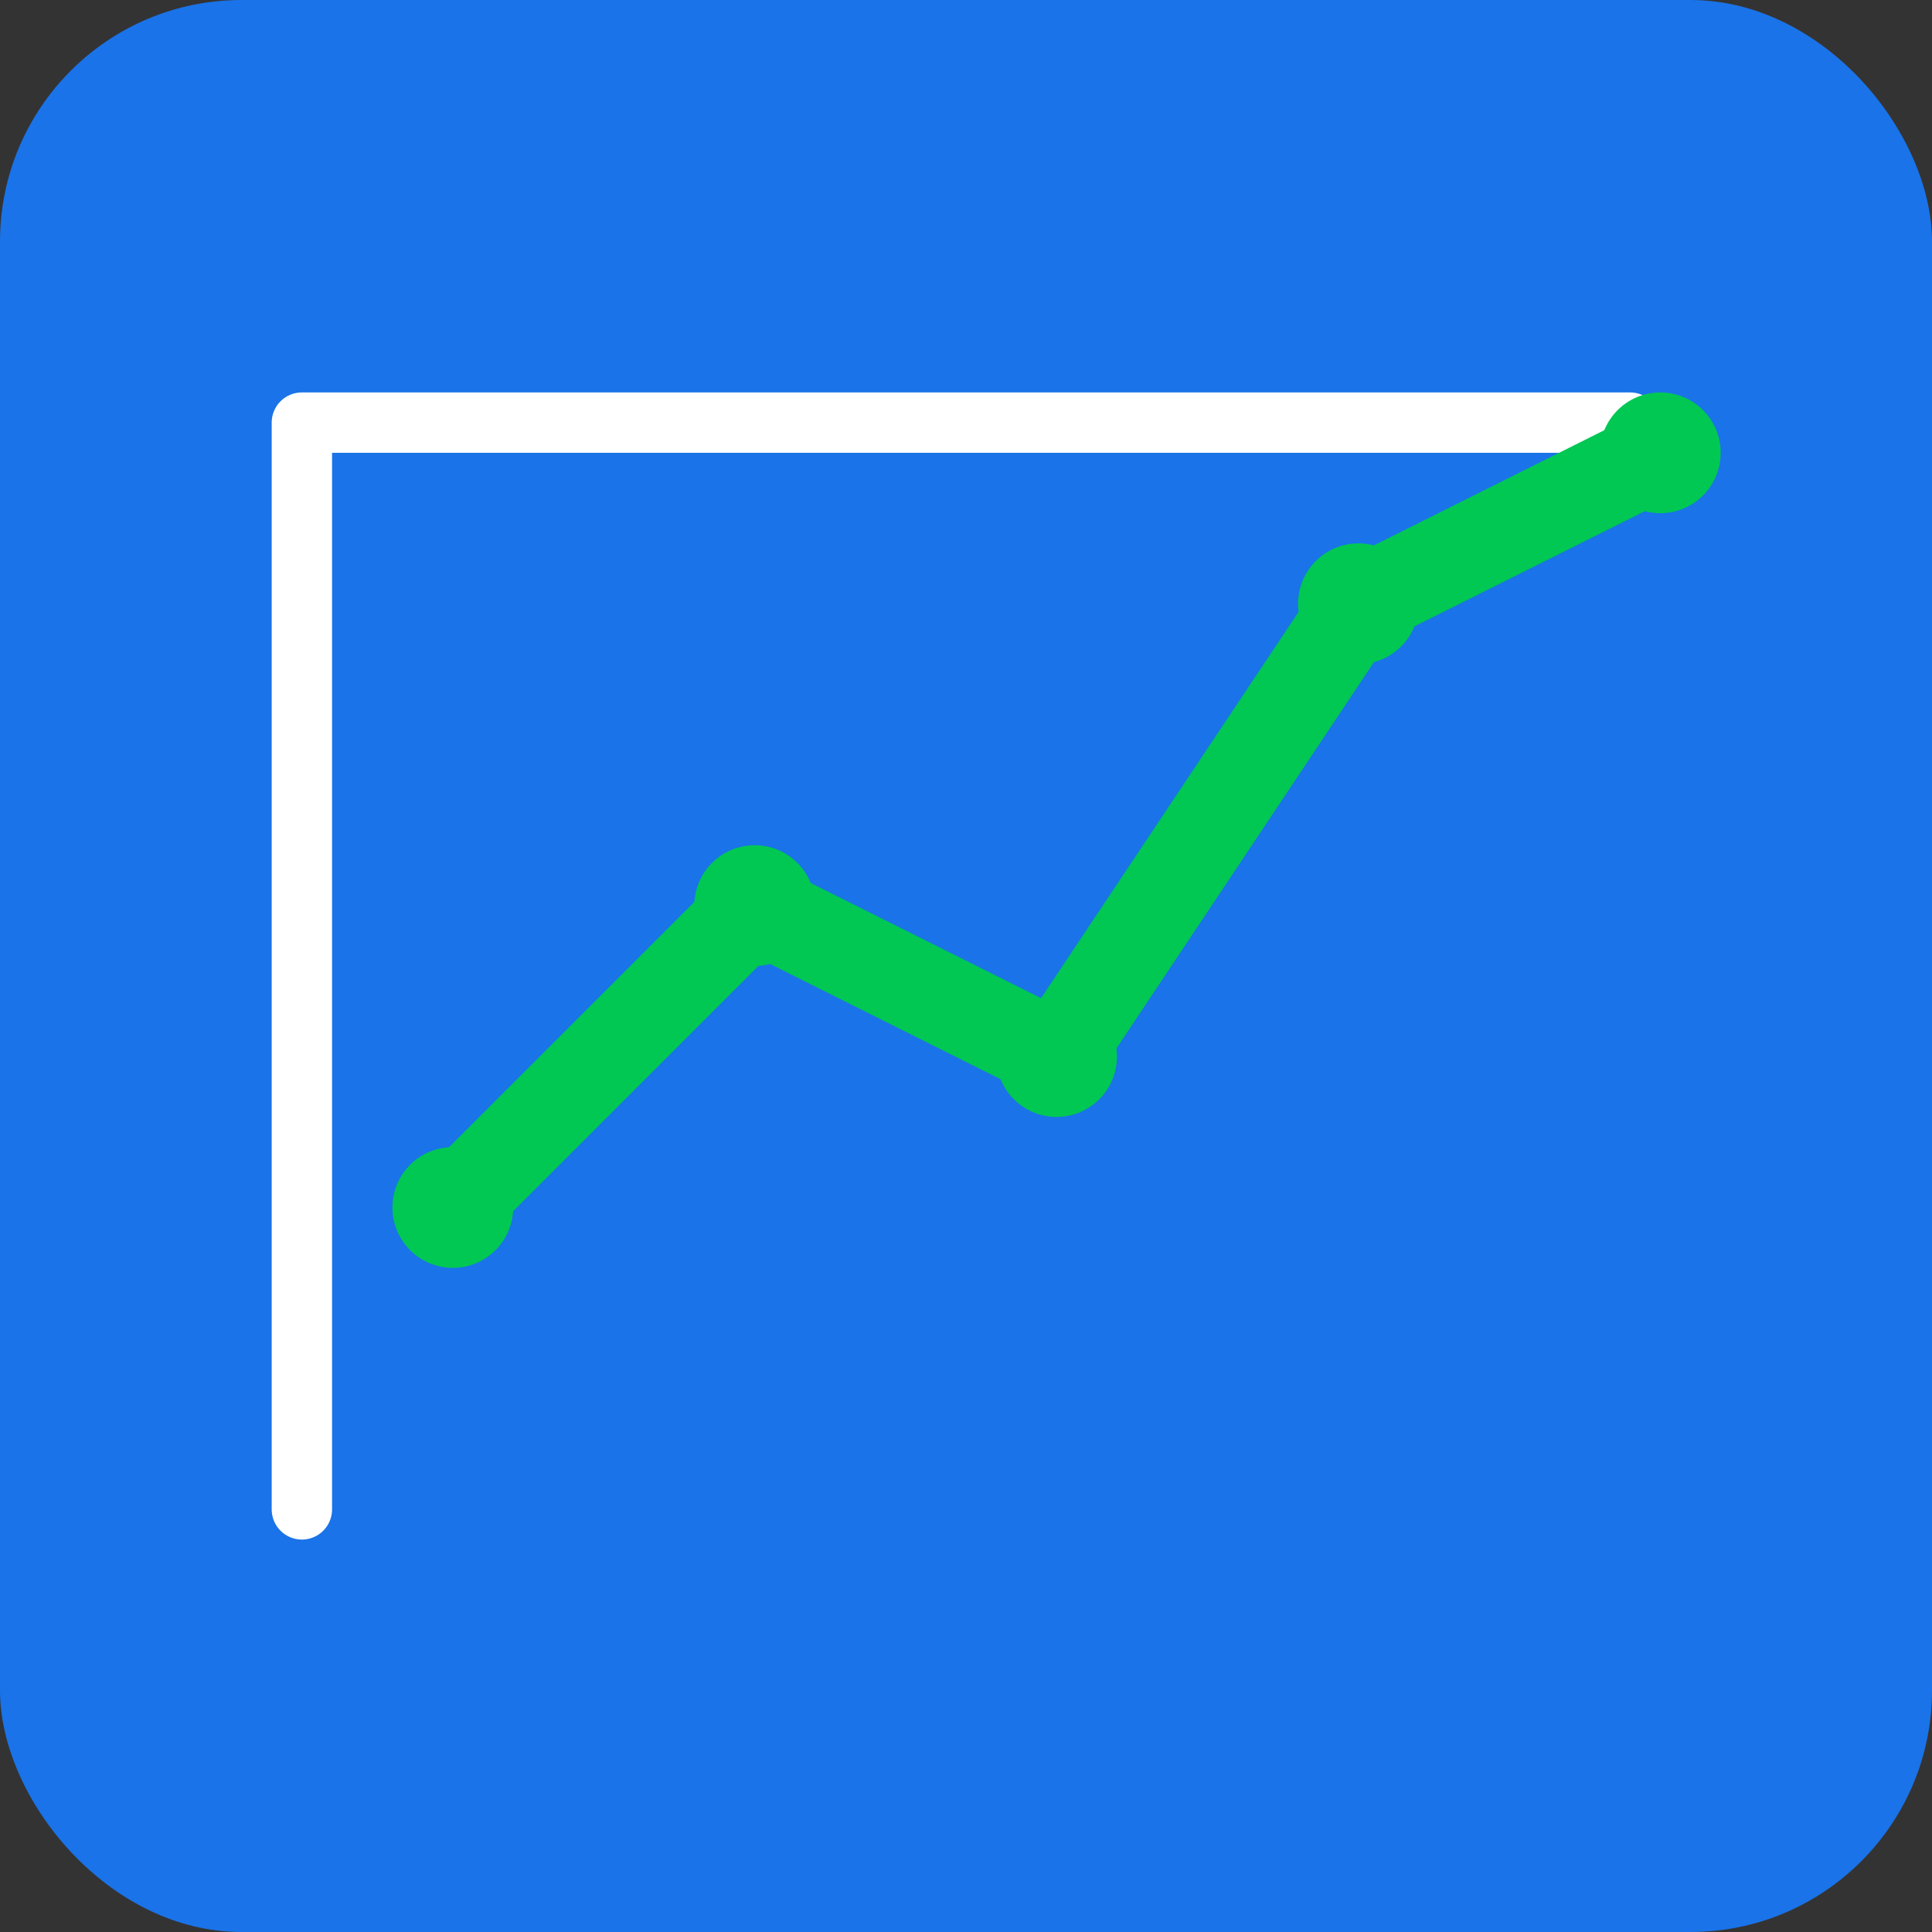
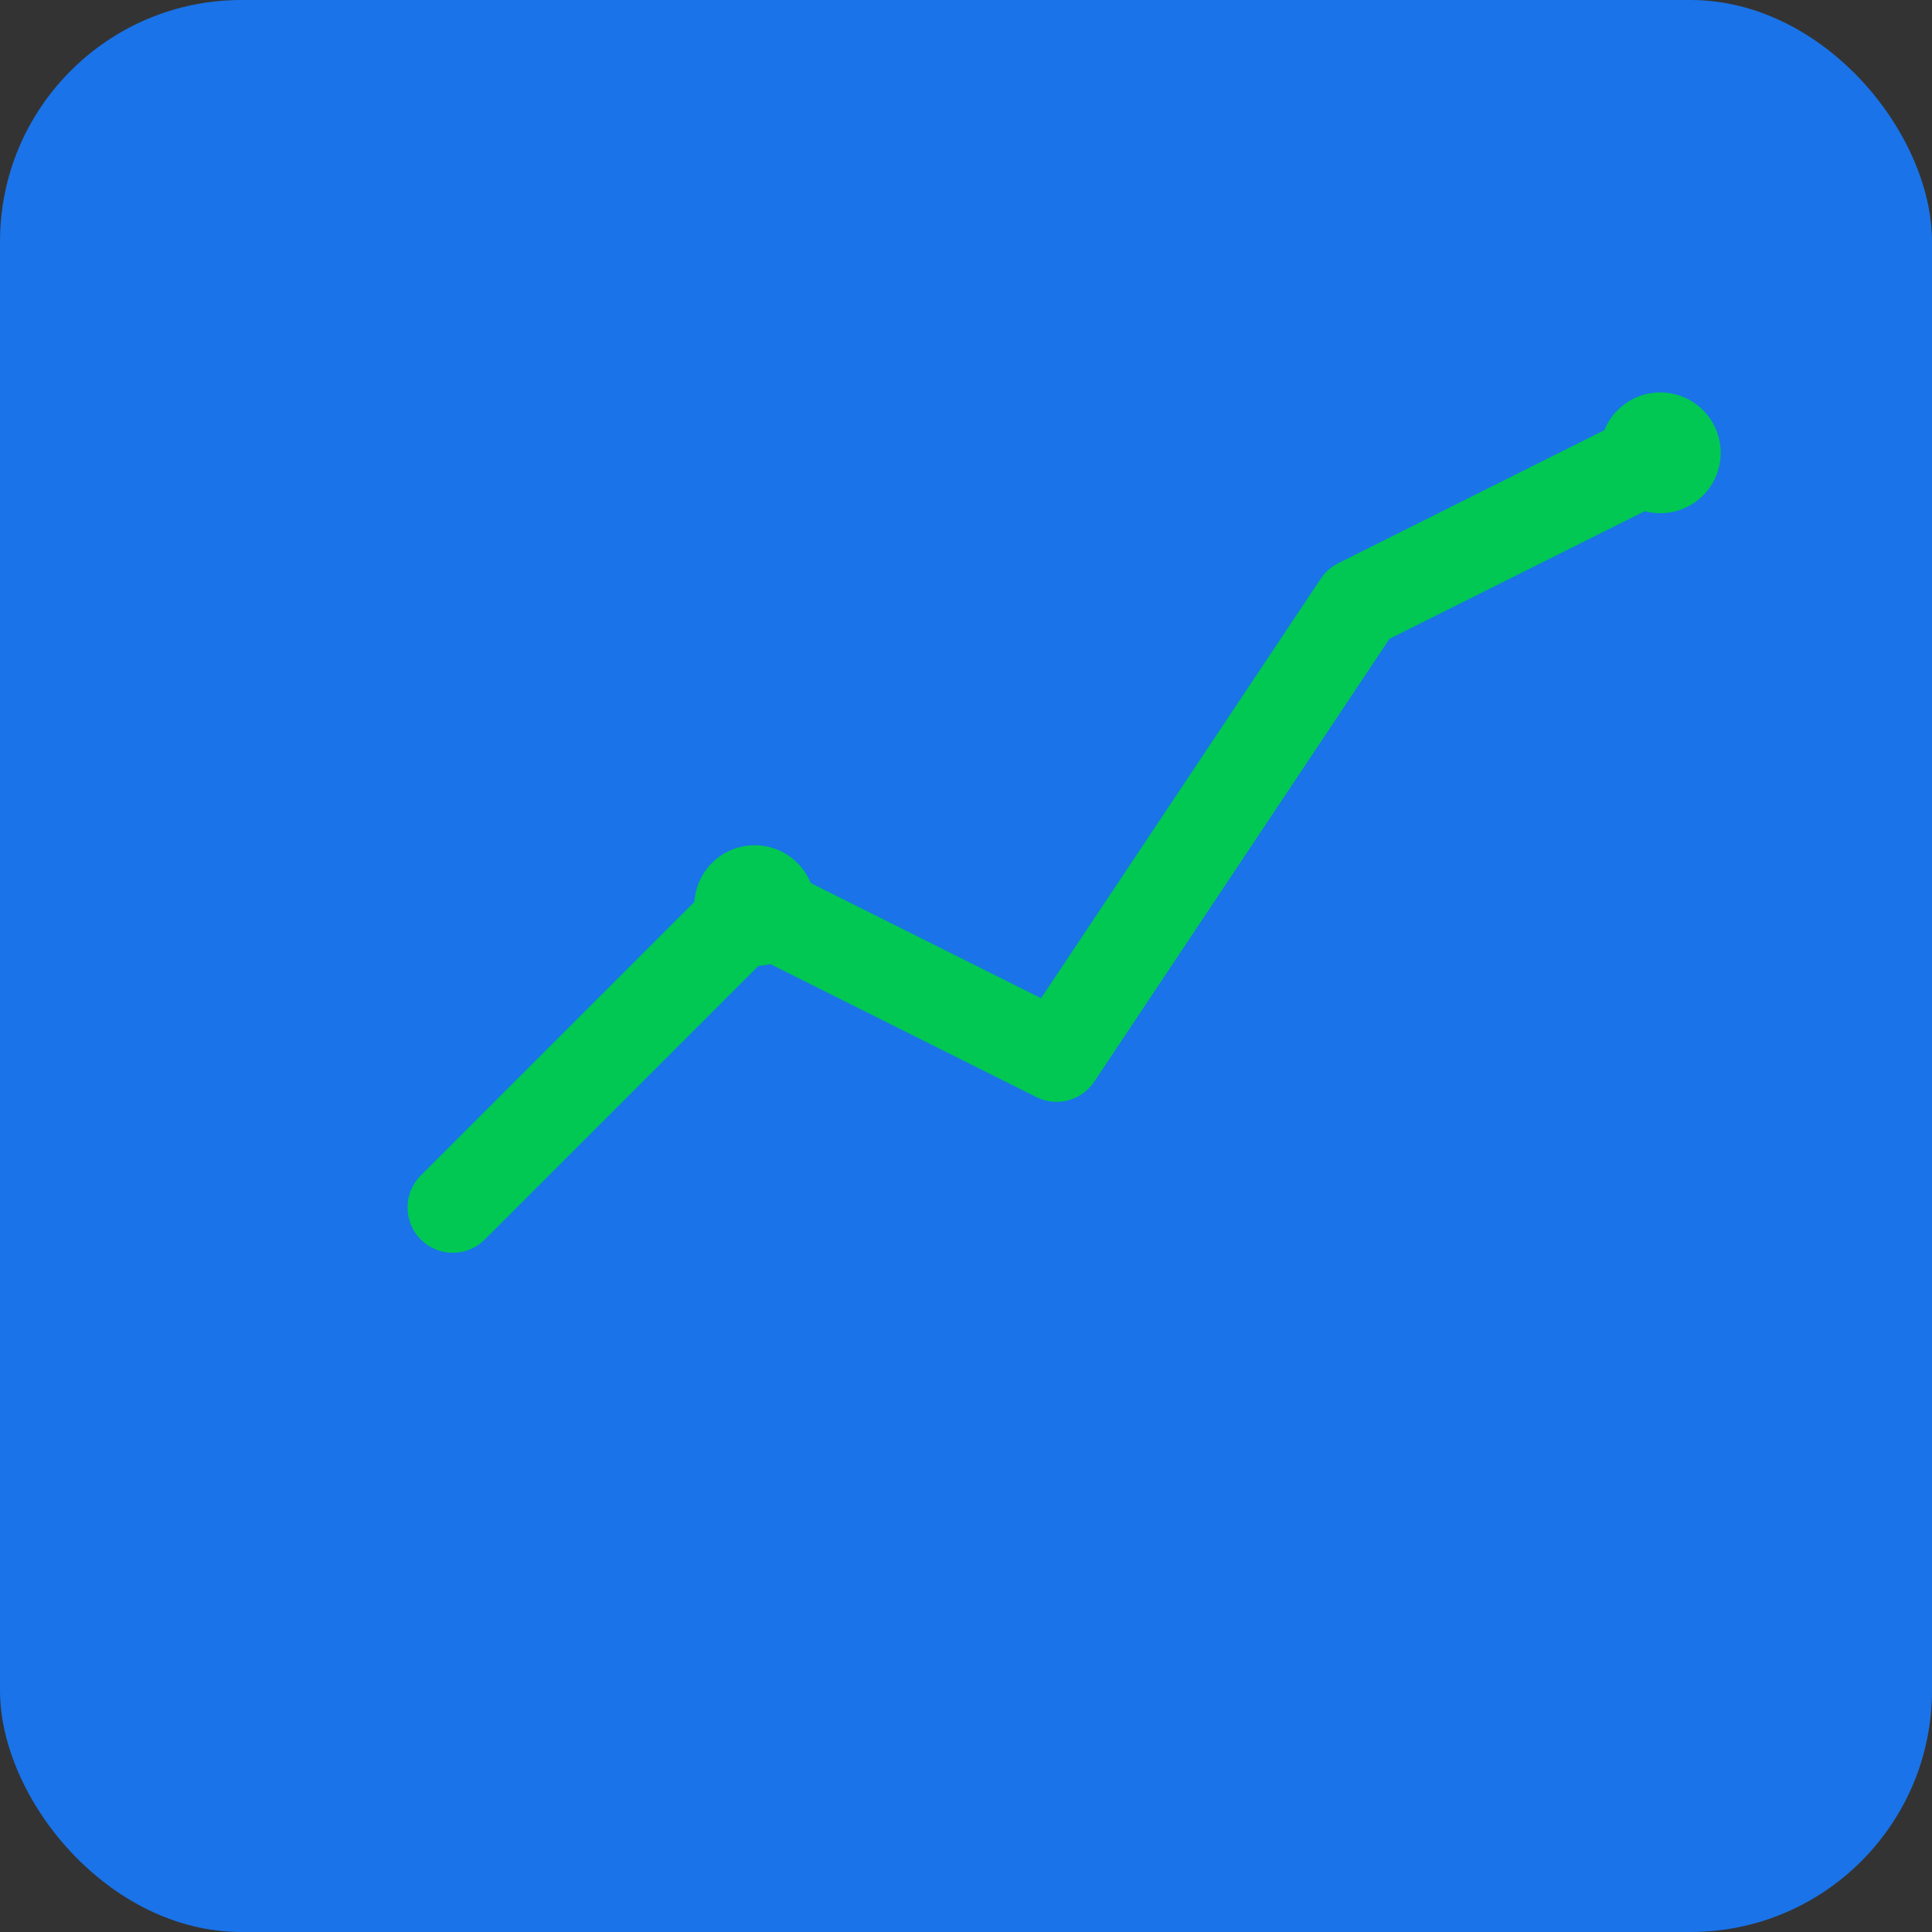
<svg xmlns="http://www.w3.org/2000/svg" viewBox="0 0 256 256">
  <rect x="0" y="0" width="256" height="256" fill="#333333" stroke="none" />
  <rect width="256" height="256" fill="#1a73e8" rx="32" />
-   <path d="M40 200 L40 56 L216 56" stroke="#ffffff" stroke-width="8" fill="none" stroke-linecap="round" stroke-linejoin="round" />
  <polyline points="60,160 100,120 140,140 180,80 220,60" stroke="#00c853" stroke-width="12" fill="none" stroke-linecap="round" stroke-linejoin="round" />
-   <circle cx="60" cy="160" r="8" fill="#00c853" />
  <circle cx="100" cy="120" r="8" fill="#00c853" />
-   <circle cx="140" cy="140" r="8" fill="#00c853" />
-   <circle cx="180" cy="80" r="8" fill="#00c853" />
  <circle cx="220" cy="60" r="8" fill="#00c853" />
</svg>